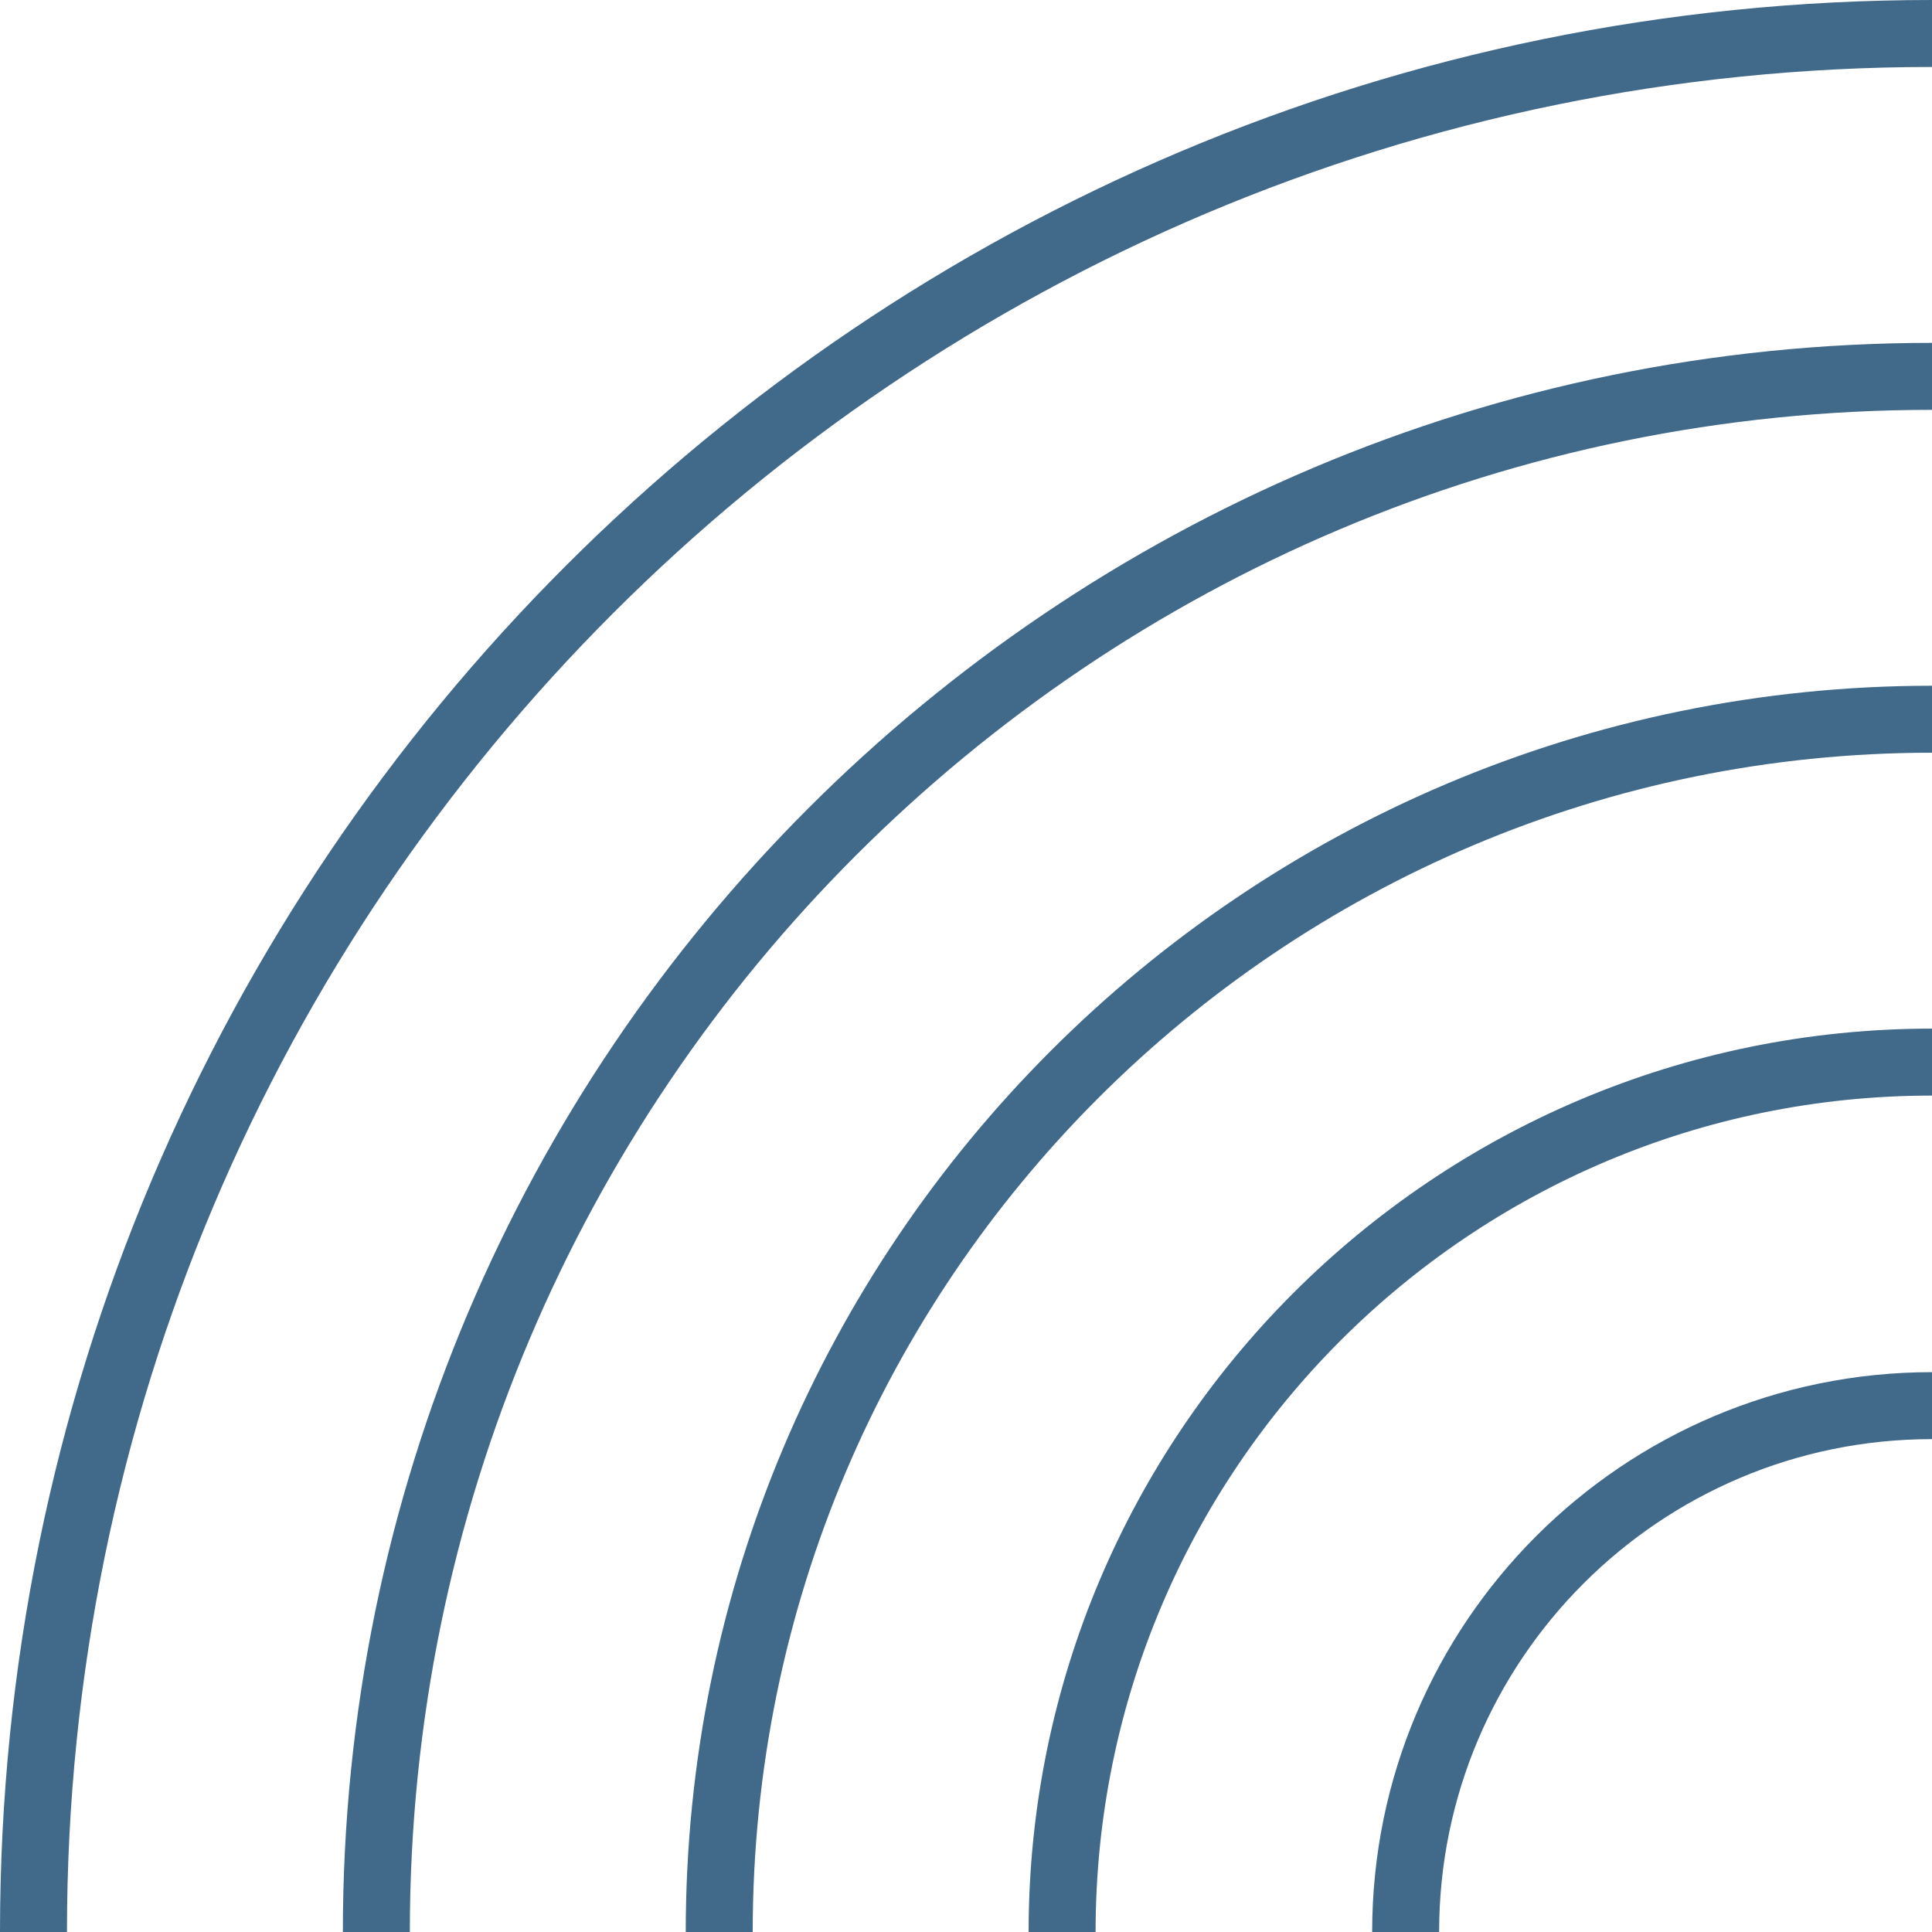
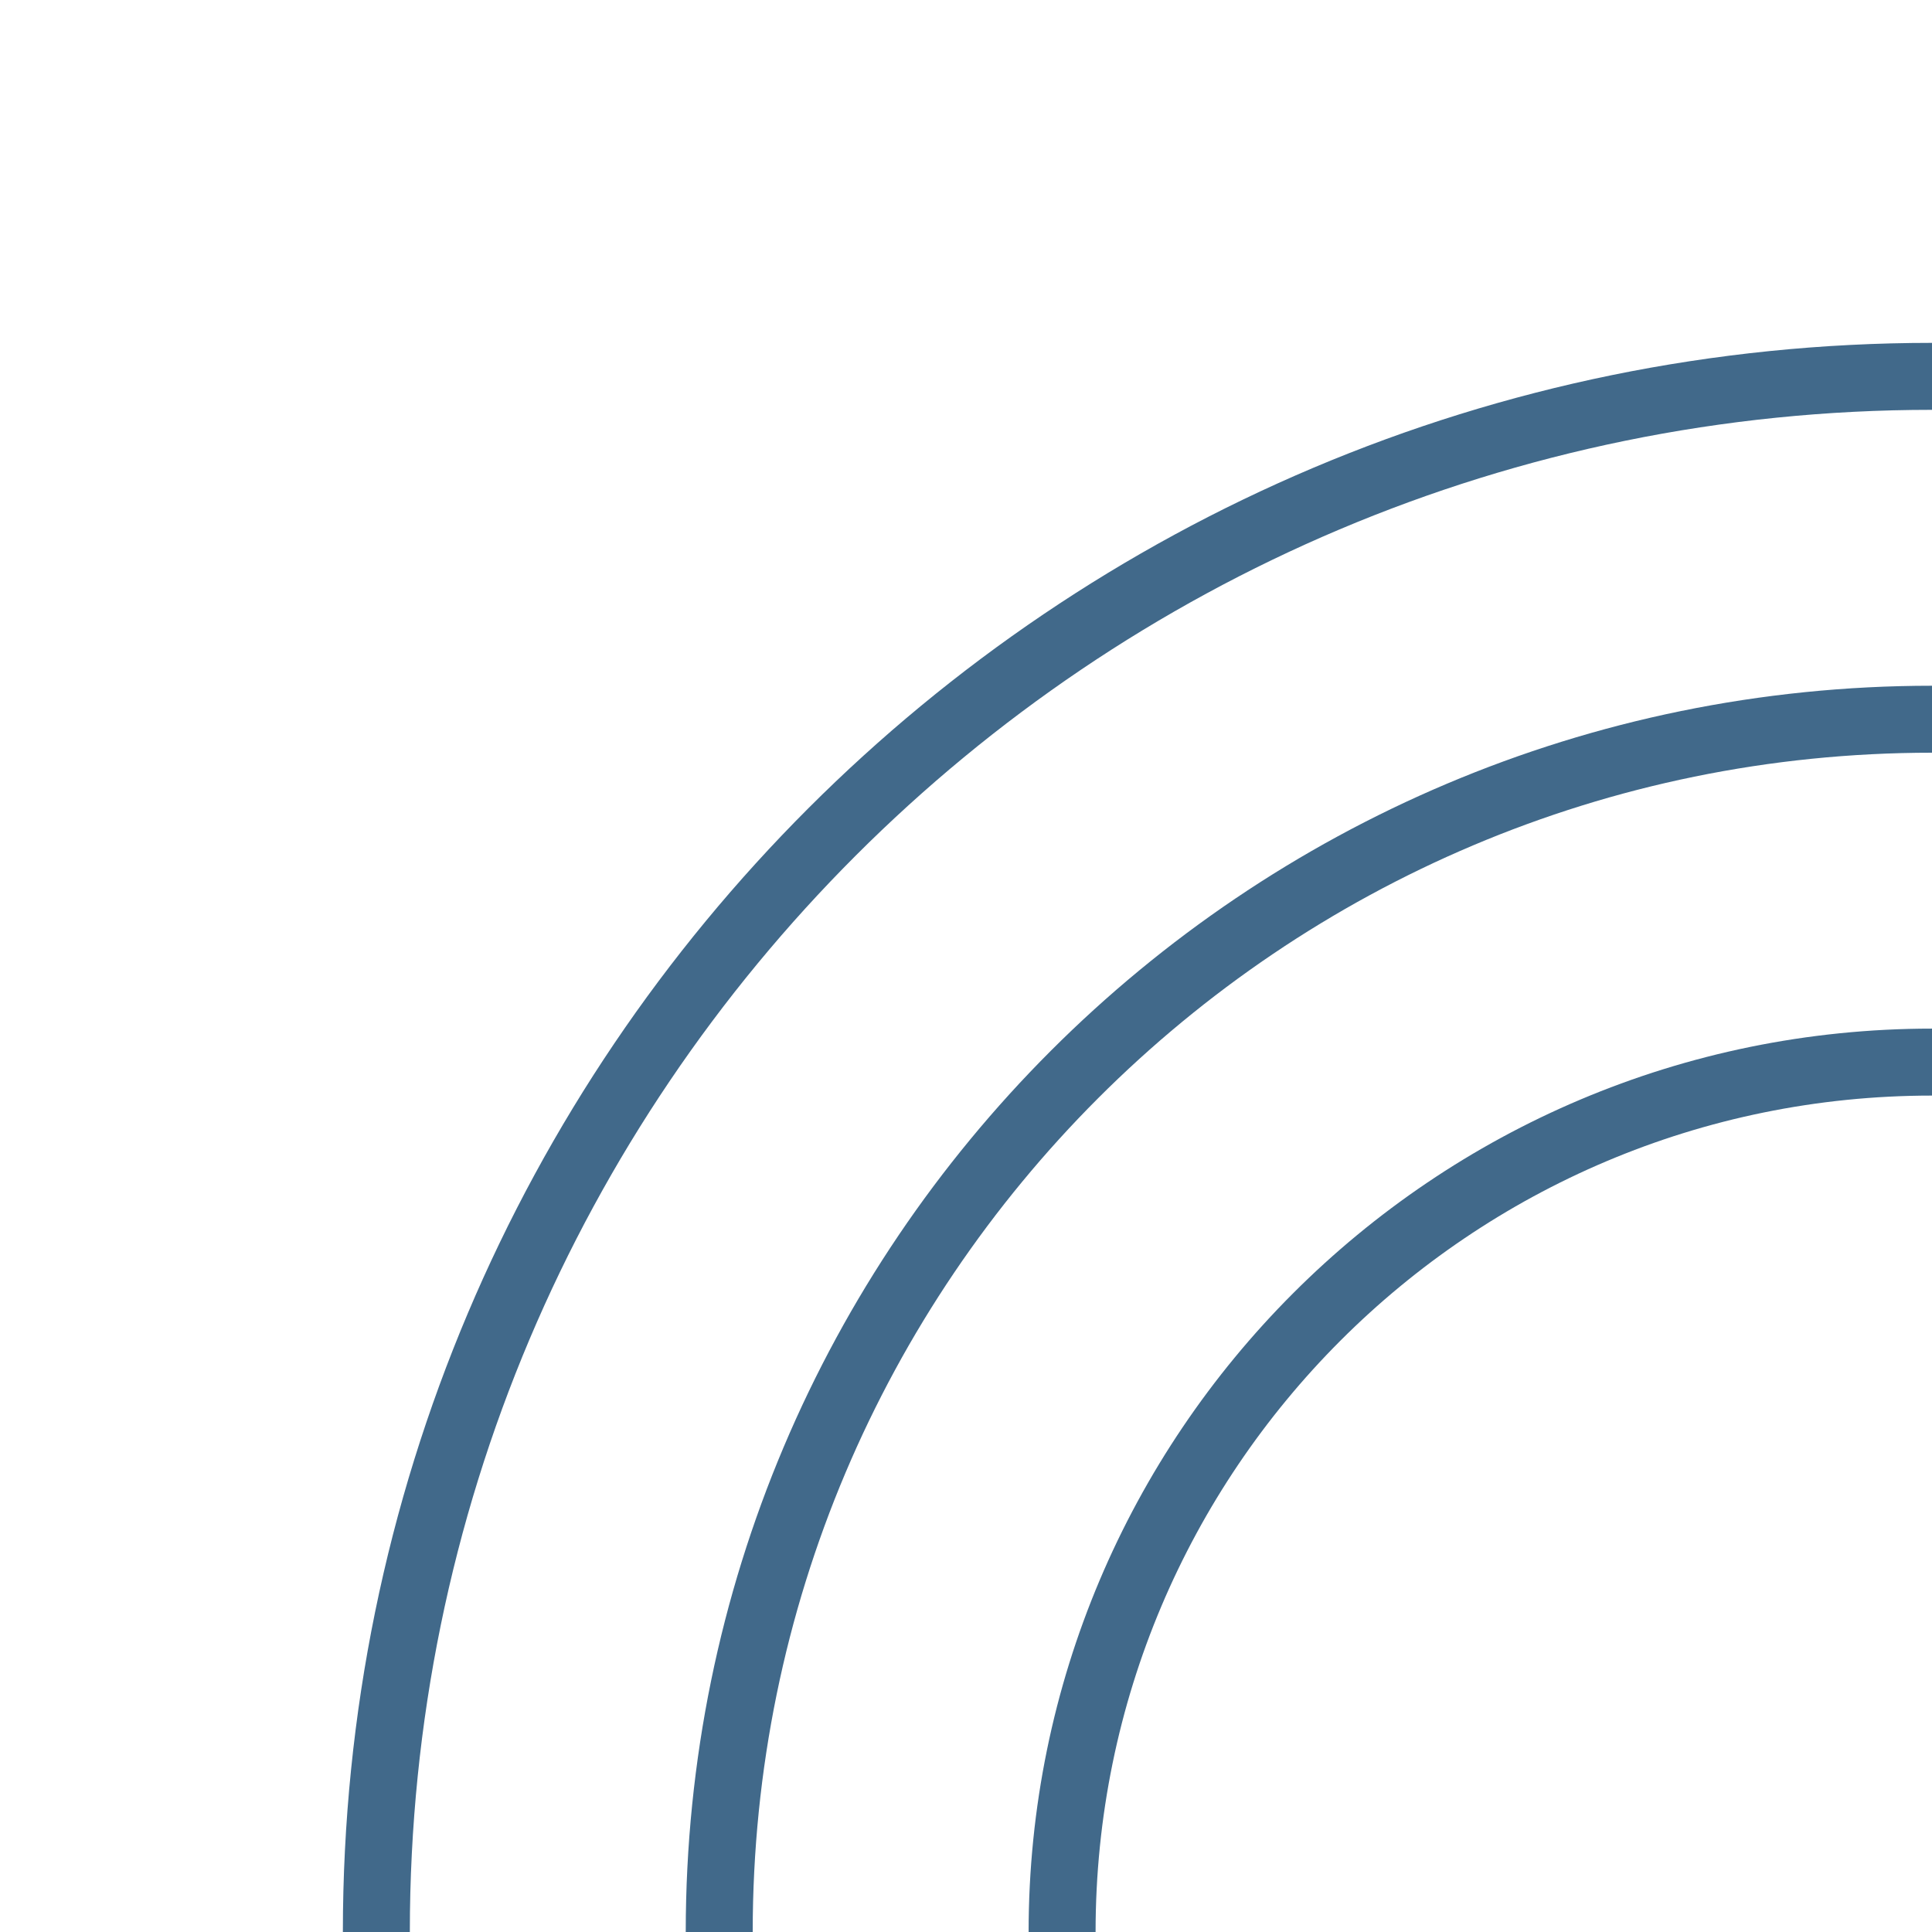
<svg xmlns="http://www.w3.org/2000/svg" id="Isolation_Mode" data-name="Isolation Mode" viewBox="0 0 28.85 28.85">
  <defs>
    <style>
      .cls-1 {
        fill: none;
        stroke: #41698a;
        stroke-miterlimit: 10;
      }
    </style>
  </defs>
-   <path class="cls-1" d="M.5,28.85C.5,13.19,13.19.5,28.85.5" />
  <path class="cls-1" d="M5.62,28.85c0-12.83,10.4-23.23,23.23-23.23" />
  <path class="cls-1" d="M10.74,28.85c0-10,8.11-18.11,18.11-18.11" />
  <path class="cls-1" d="M15.86,28.85c0-7.17,5.81-12.99,12.99-12.99" />
-   <path class="cls-1" d="M20.99,28.85c0-4.34,3.52-7.86,7.86-7.86" />
</svg>